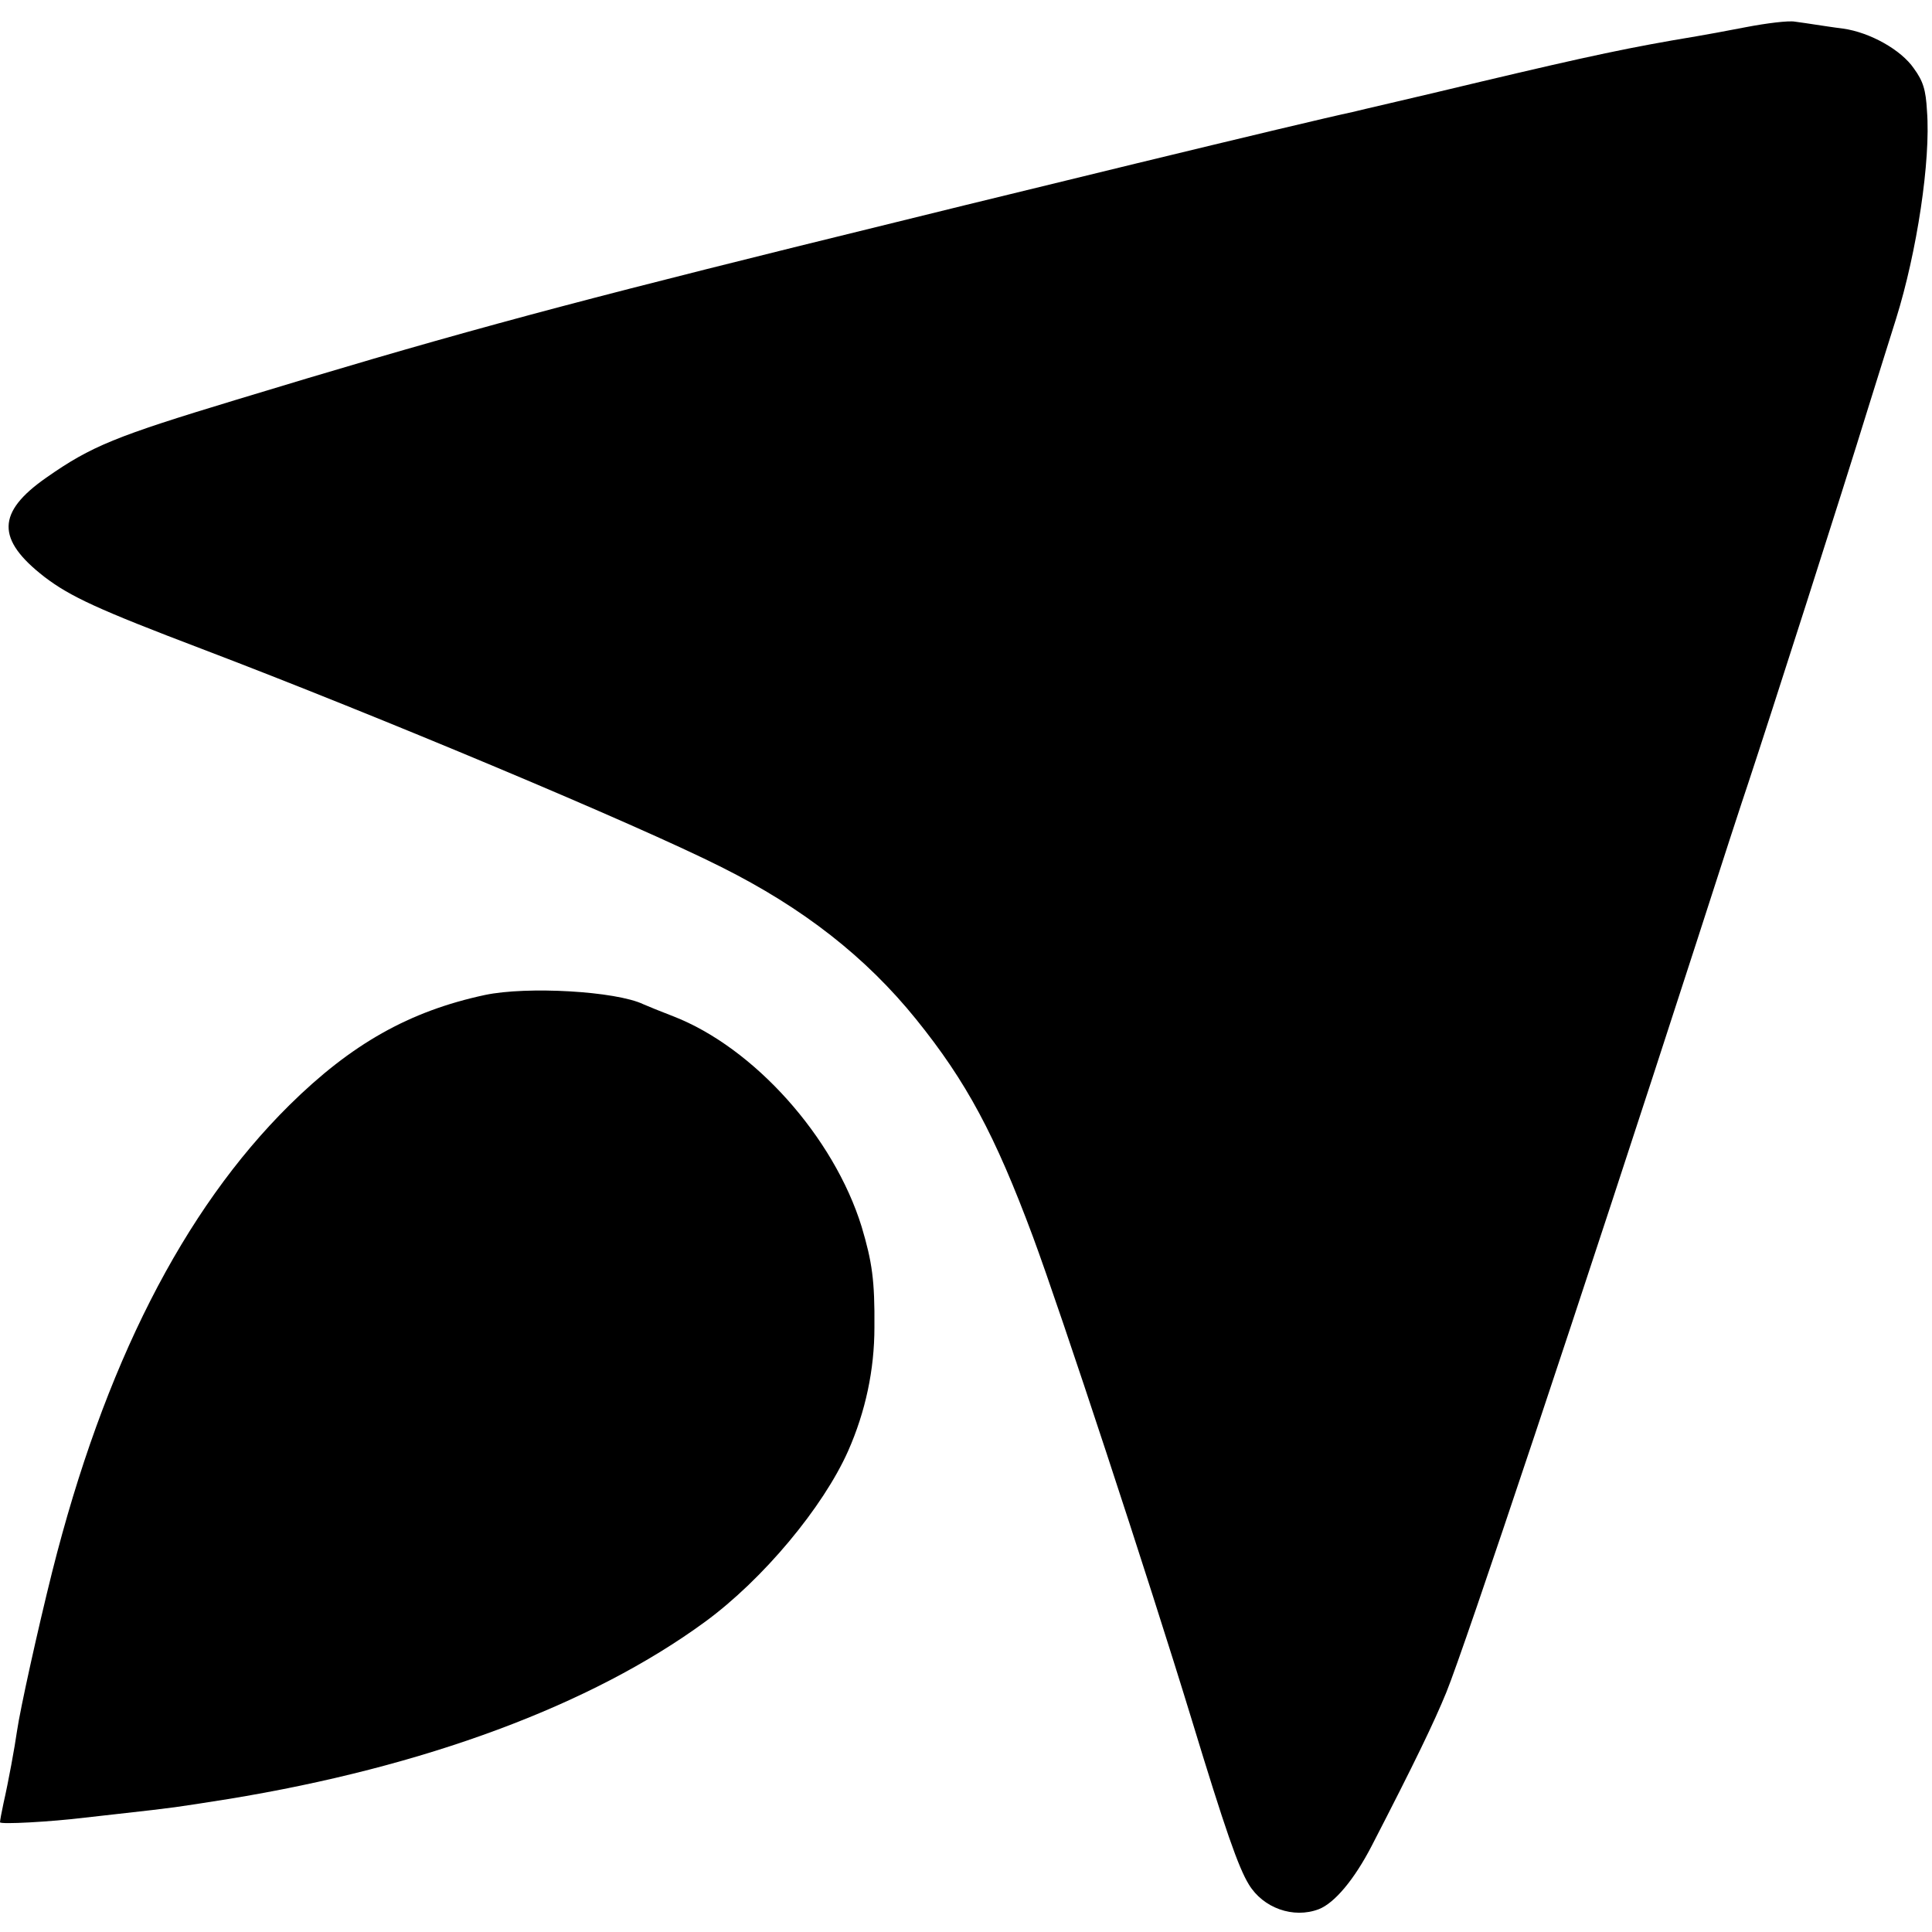
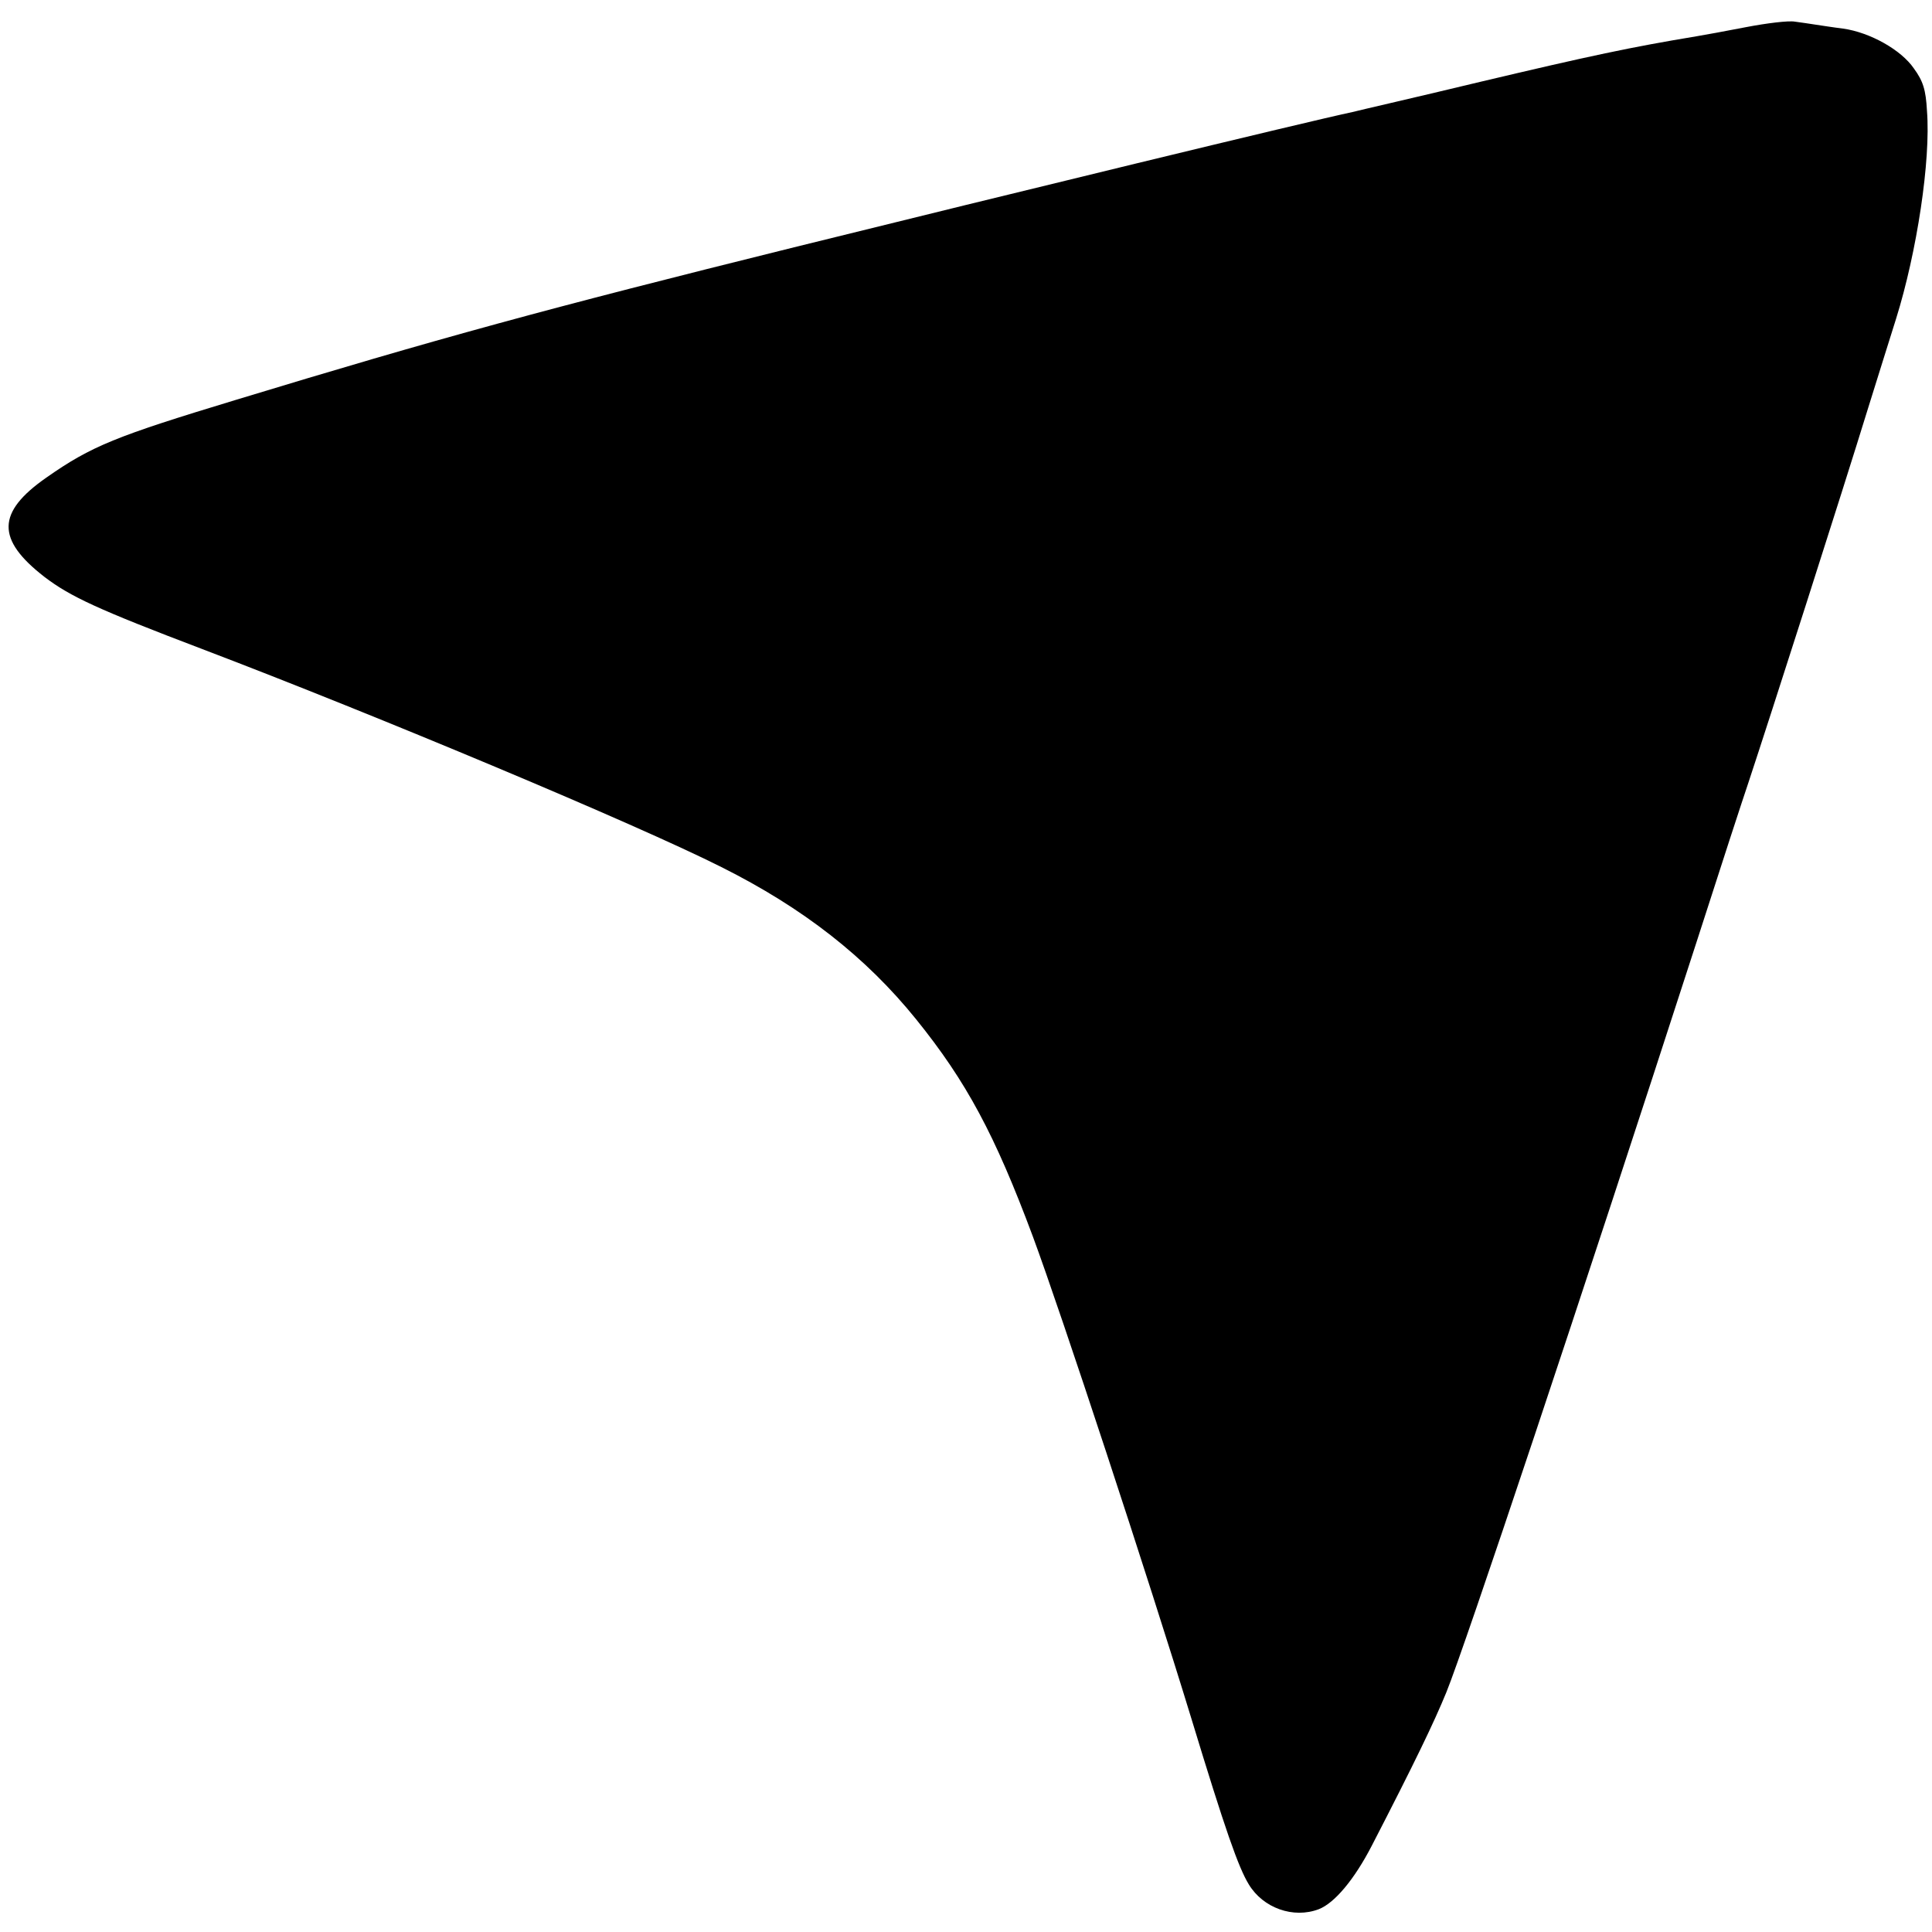
<svg xmlns="http://www.w3.org/2000/svg" version="1.0" width="500pt" height="500pt" viewBox="0 0 500 500" preserveAspectRatio="xMidYMid meet">
  <g transform="translate(0,500) scale(0.1,-0.1)" fill="#000000" stroke="none">
    <path d="M4520 4930 c-52 -10 -111 -21 -130 -24 -169 -28 -273 -50 -560 -118 -162 -39 -311 -73 -330 -78 -114 -24 -896 -214 -1445 -350 -645 -160 -922 -236 -1445 -395 -310 -94 -373 -119 -490 -201 -129 -90 -130 -160 -5 -257 67 -51 138 -84 409 -187 452 -172 1125 -454 1343 -564 212 -106 374 -233 504 -394 130 -161 204 -299 302 -562 73 -197 298 -880 411 -1250 87 -286 121 -383 148 -427 37 -61 115 -89 181 -64 41 16 92 77 137 164 112 217 161 319 193 397 48 118 346 1010 647 1940 61 190 122 377 135 415 55 166 242 749 310 970 26 83 58 186 72 230 54 173 90 410 80 538 -3 55 -10 77 -34 110 -33 48 -113 93 -183 103 -25 3 -56 8 -70 10 -14 2 -38 6 -55 8 -16 3 -73 -4 -125 -14z" />
-     <path d="M1255 2425 c-196 -42 -346 -127 -506 -285 -275 -272 -480 -675 -614 -1208 -37 -148 -83 -356 -91 -412 -6 -42 -22 -130 -35 -187 -5 -23 -9 -45 -9 -49 0 -6 130 1 220 12 19 2 55 6 80 9 161 18 150 17 290 39 509 83 940 243 1235 459 150 110 305 296 370 442 45 102 68 210 68 320 1 122 -6 169 -33 260 -72 233 -279 464 -488 545 -31 12 -66 26 -77 31 -71 34 -301 47 -410 24z" />
  </g>
</svg>